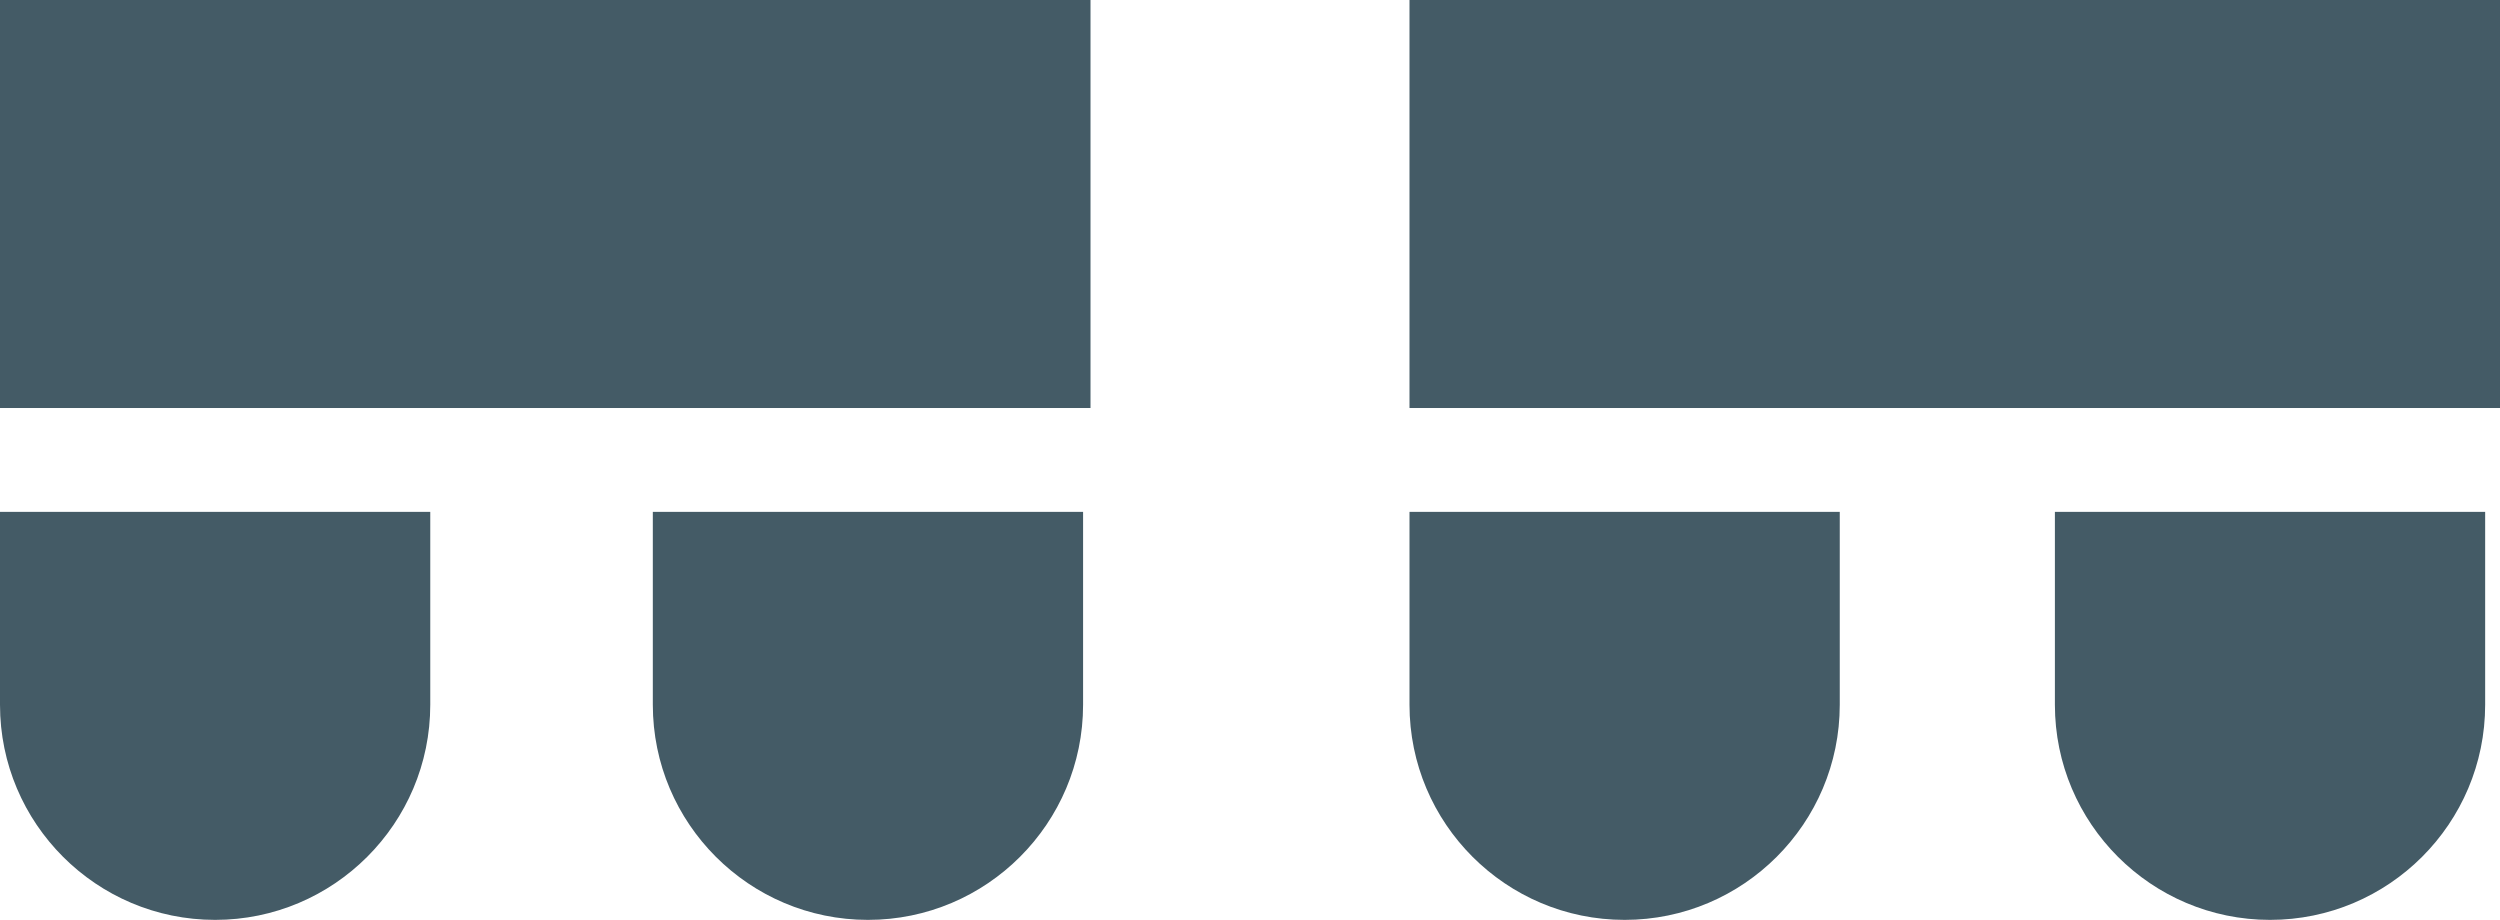
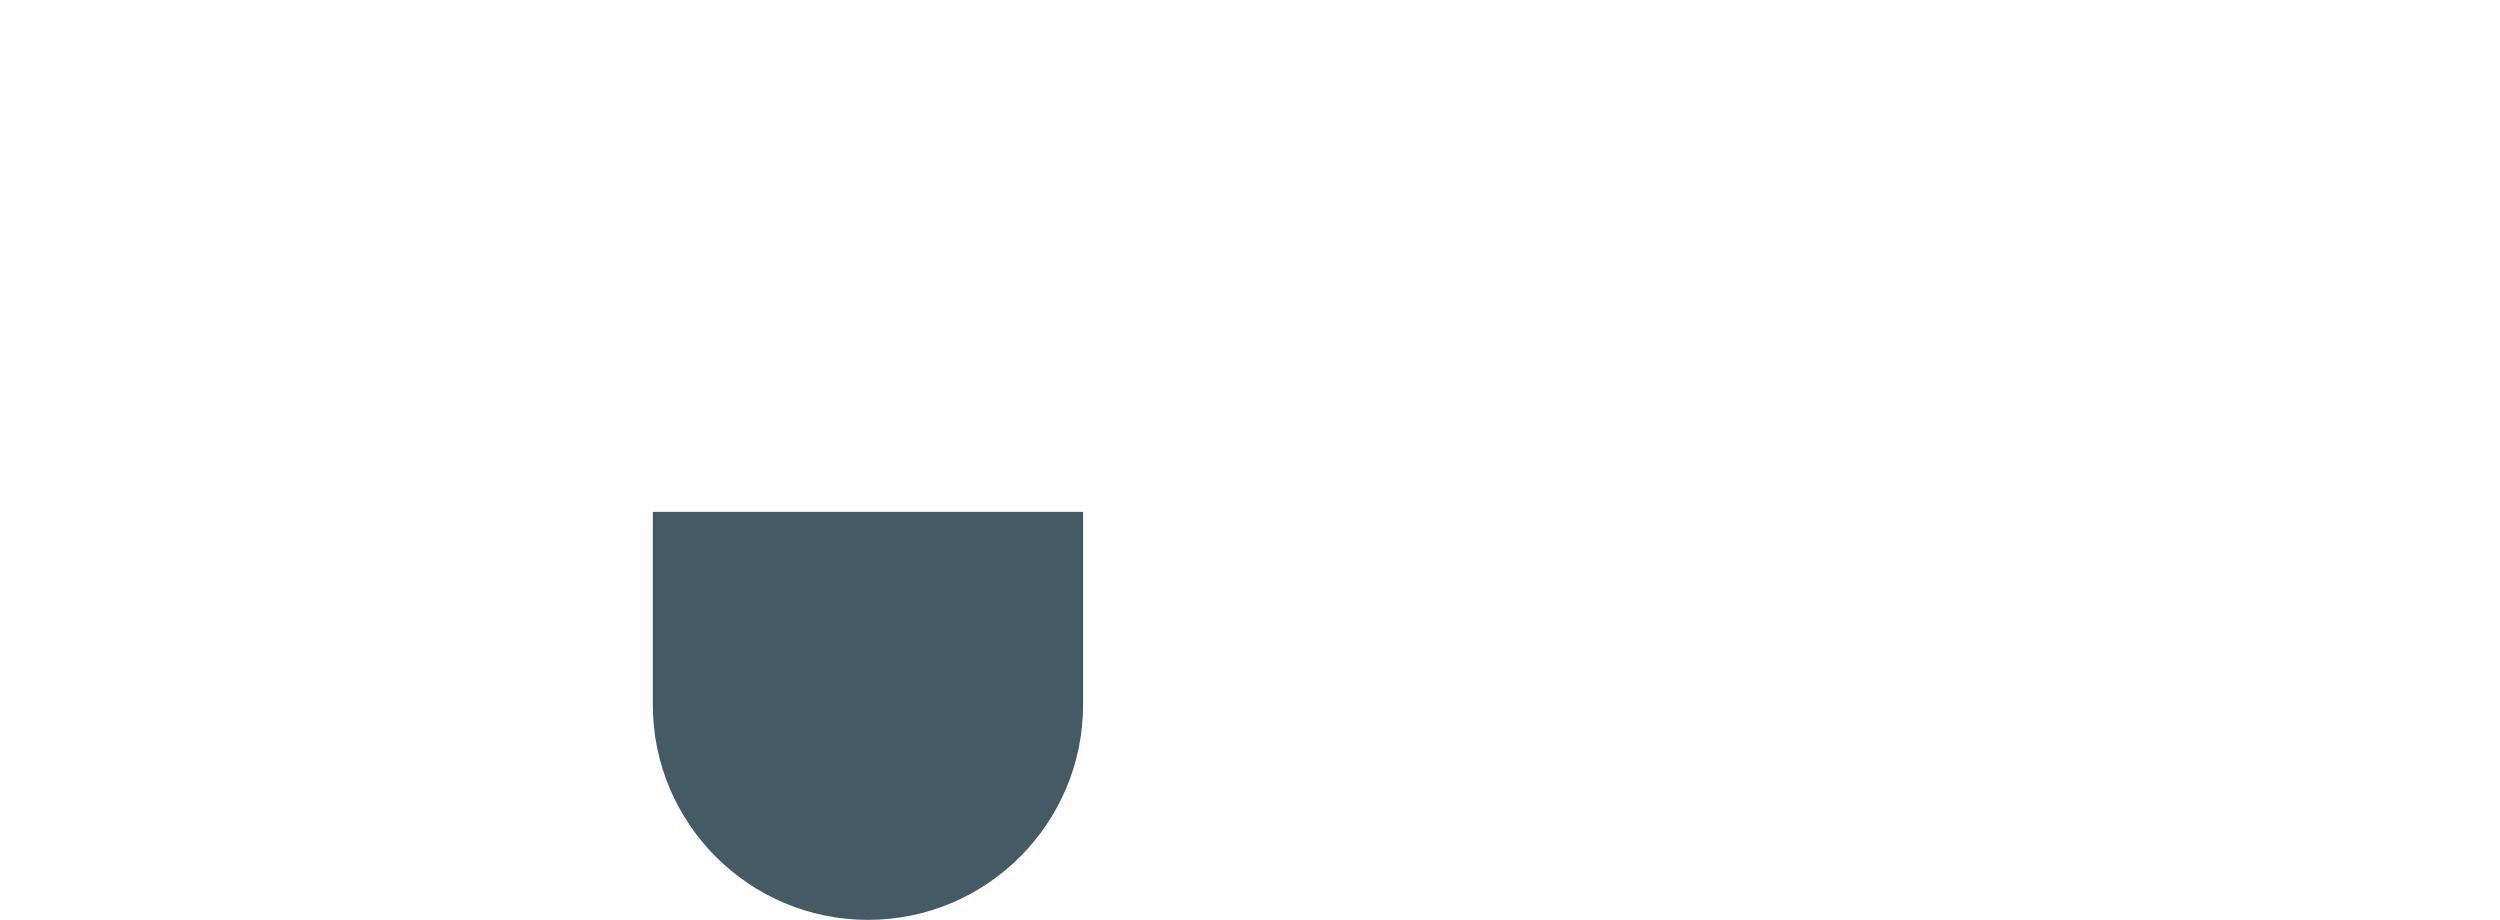
<svg xmlns="http://www.w3.org/2000/svg" version="1.1" id="Layer_1" x="0px" y="0px" viewBox="0 0 33.7 12.4" style="enable-background:new 0 0 33.7 12.4;" xml:space="preserve">
  <style type="text/css">
	.st0{fill:#445B66;}
</style>
  <g>
-     <rect class="st0" width="14.7" height="5.5" />
-     <path class="st0" d="M0,9.5c0,1.6,1.3,2.9,2.9,2.9s2.9-1.3,2.9-2.9V6.9H0V9.5z" />
    <path class="st0" d="M8.8,9.5c0,1.6,1.3,2.9,2.9,2.9c1.6,0,2.9-1.3,2.9-2.9V6.9H8.8V9.5z" />
-     <rect x="19" class="st0" width="14.7" height="5.5" />
-     <path class="st0" d="M19,9.5c0,1.6,1.3,2.9,2.9,2.9c1.6,0,2.9-1.3,2.9-2.9V6.9H19V9.5z" />
-     <path class="st0" d="M27.7,9.5c0,1.6,1.3,2.9,2.9,2.9c1.6,0,2.9-1.3,2.9-2.9V6.9h-5.8V9.5z" />
  </g>
</svg>